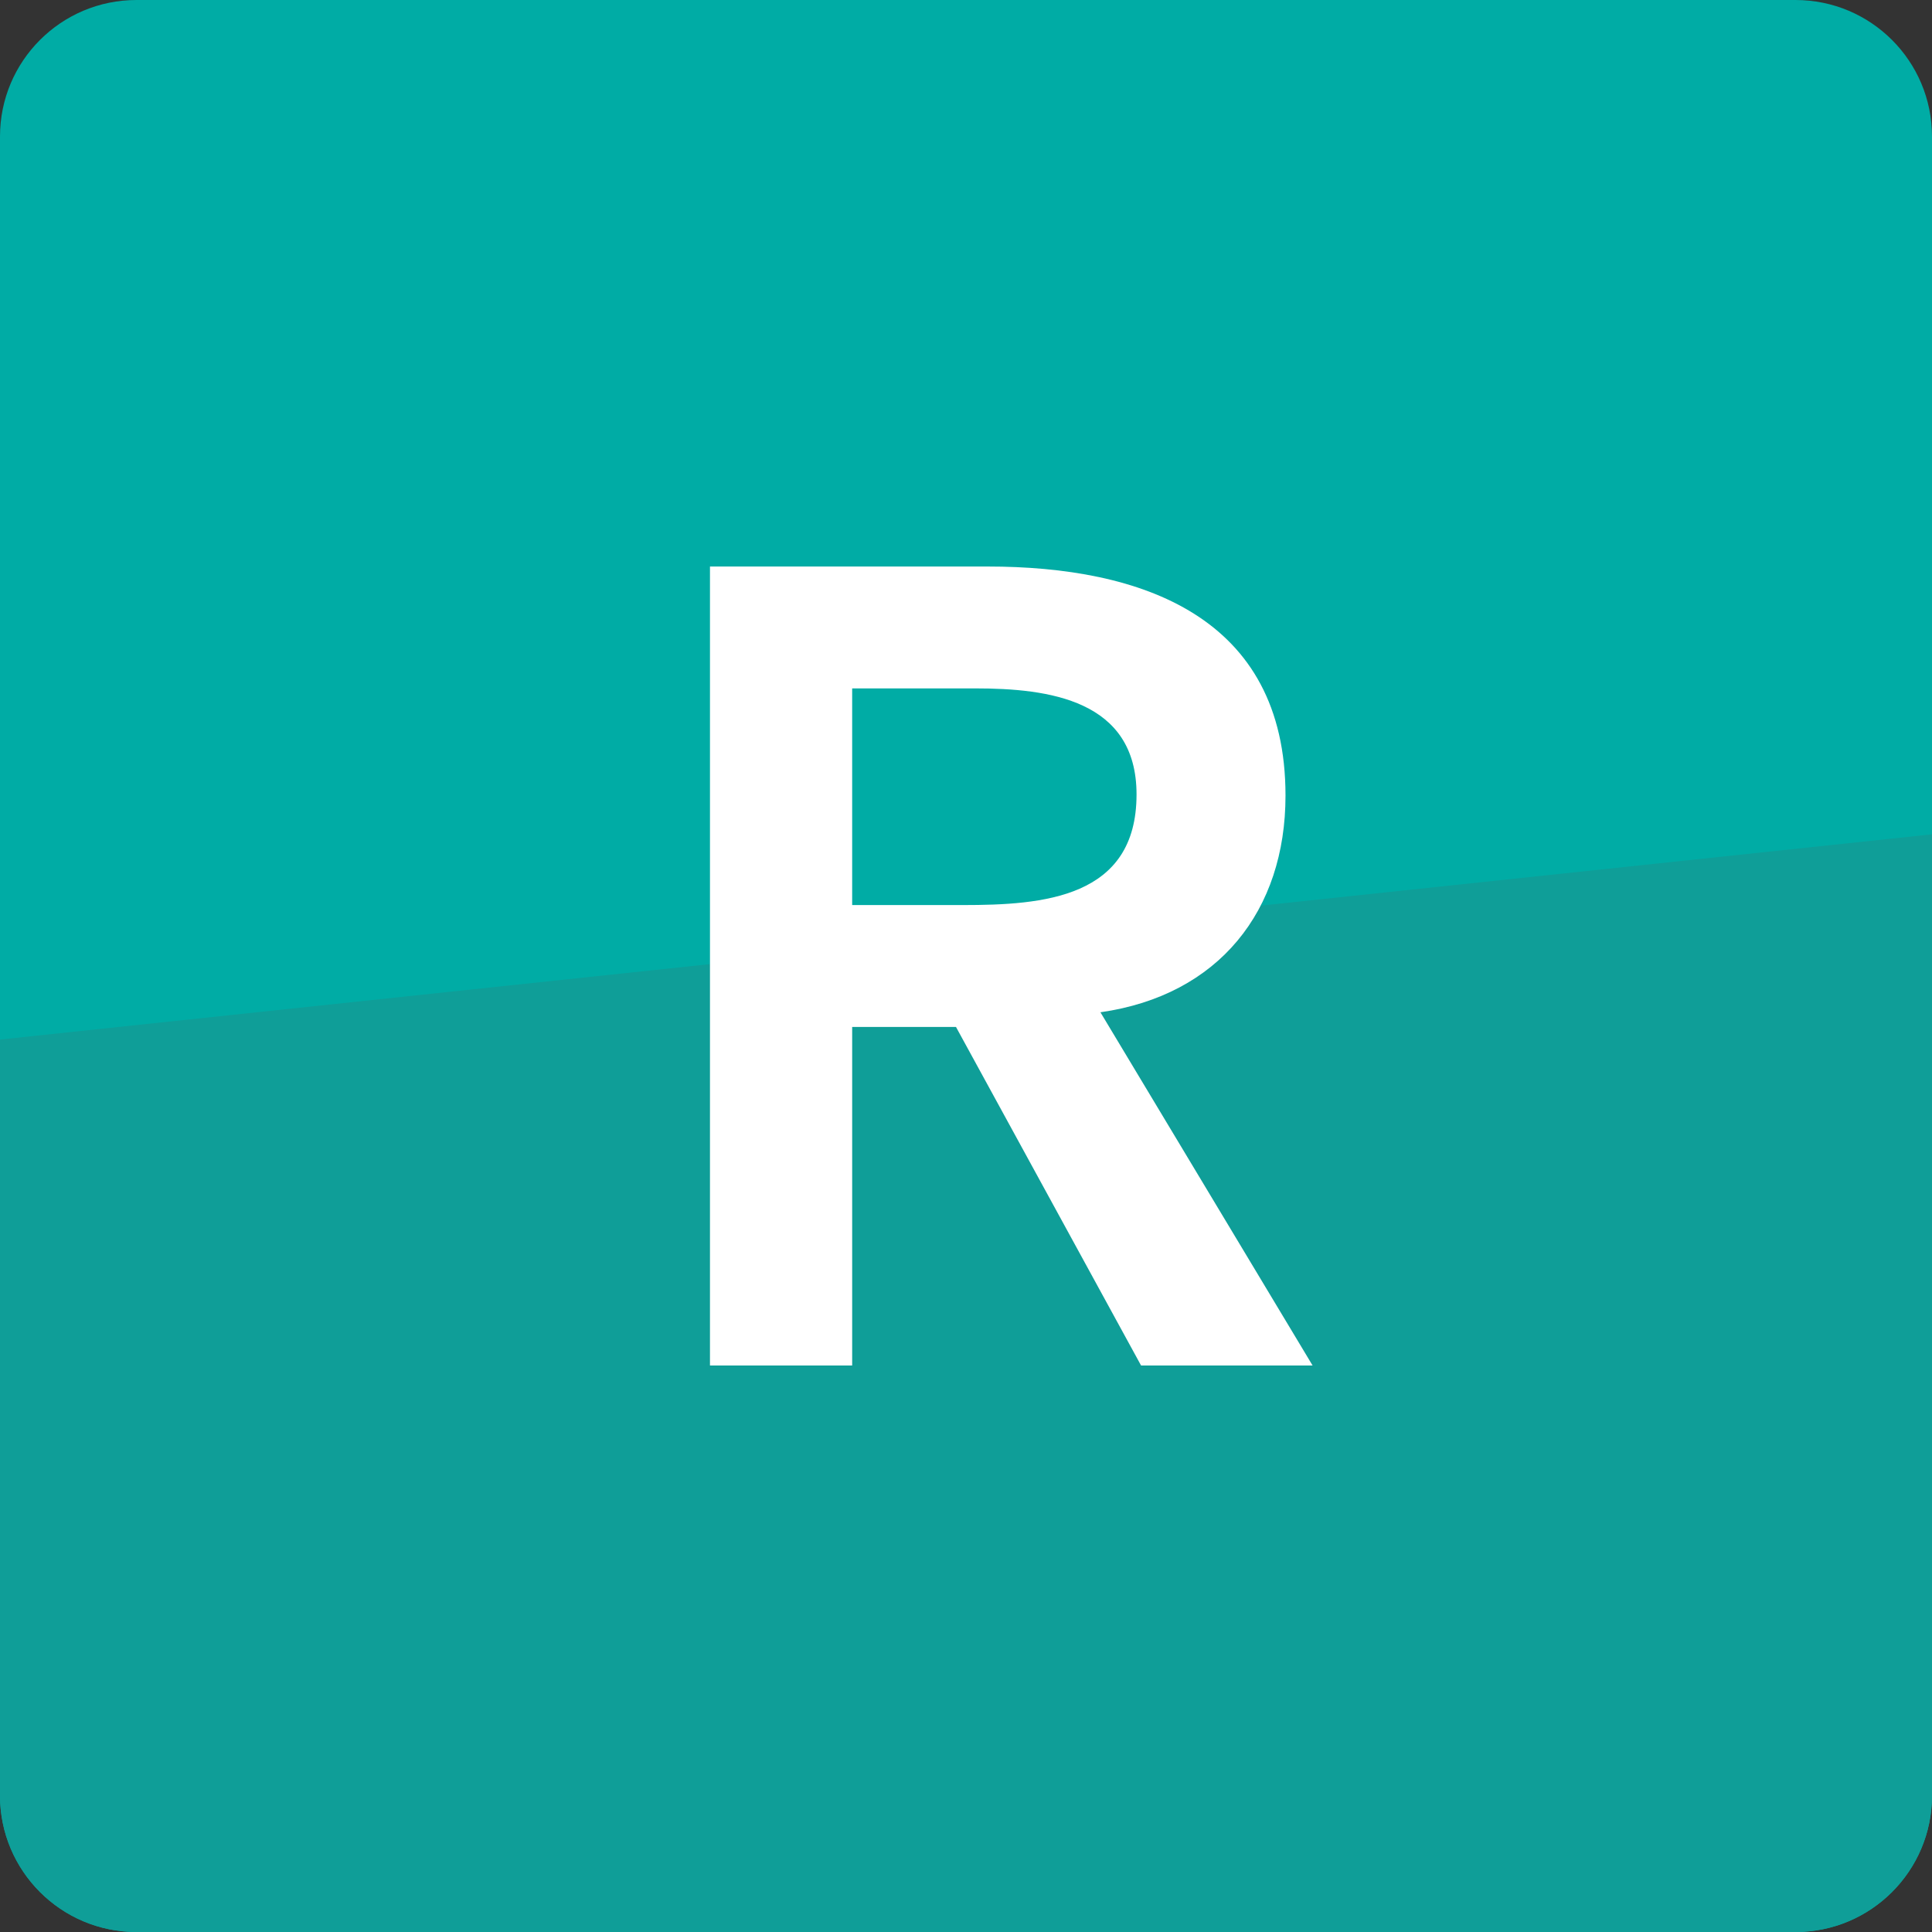
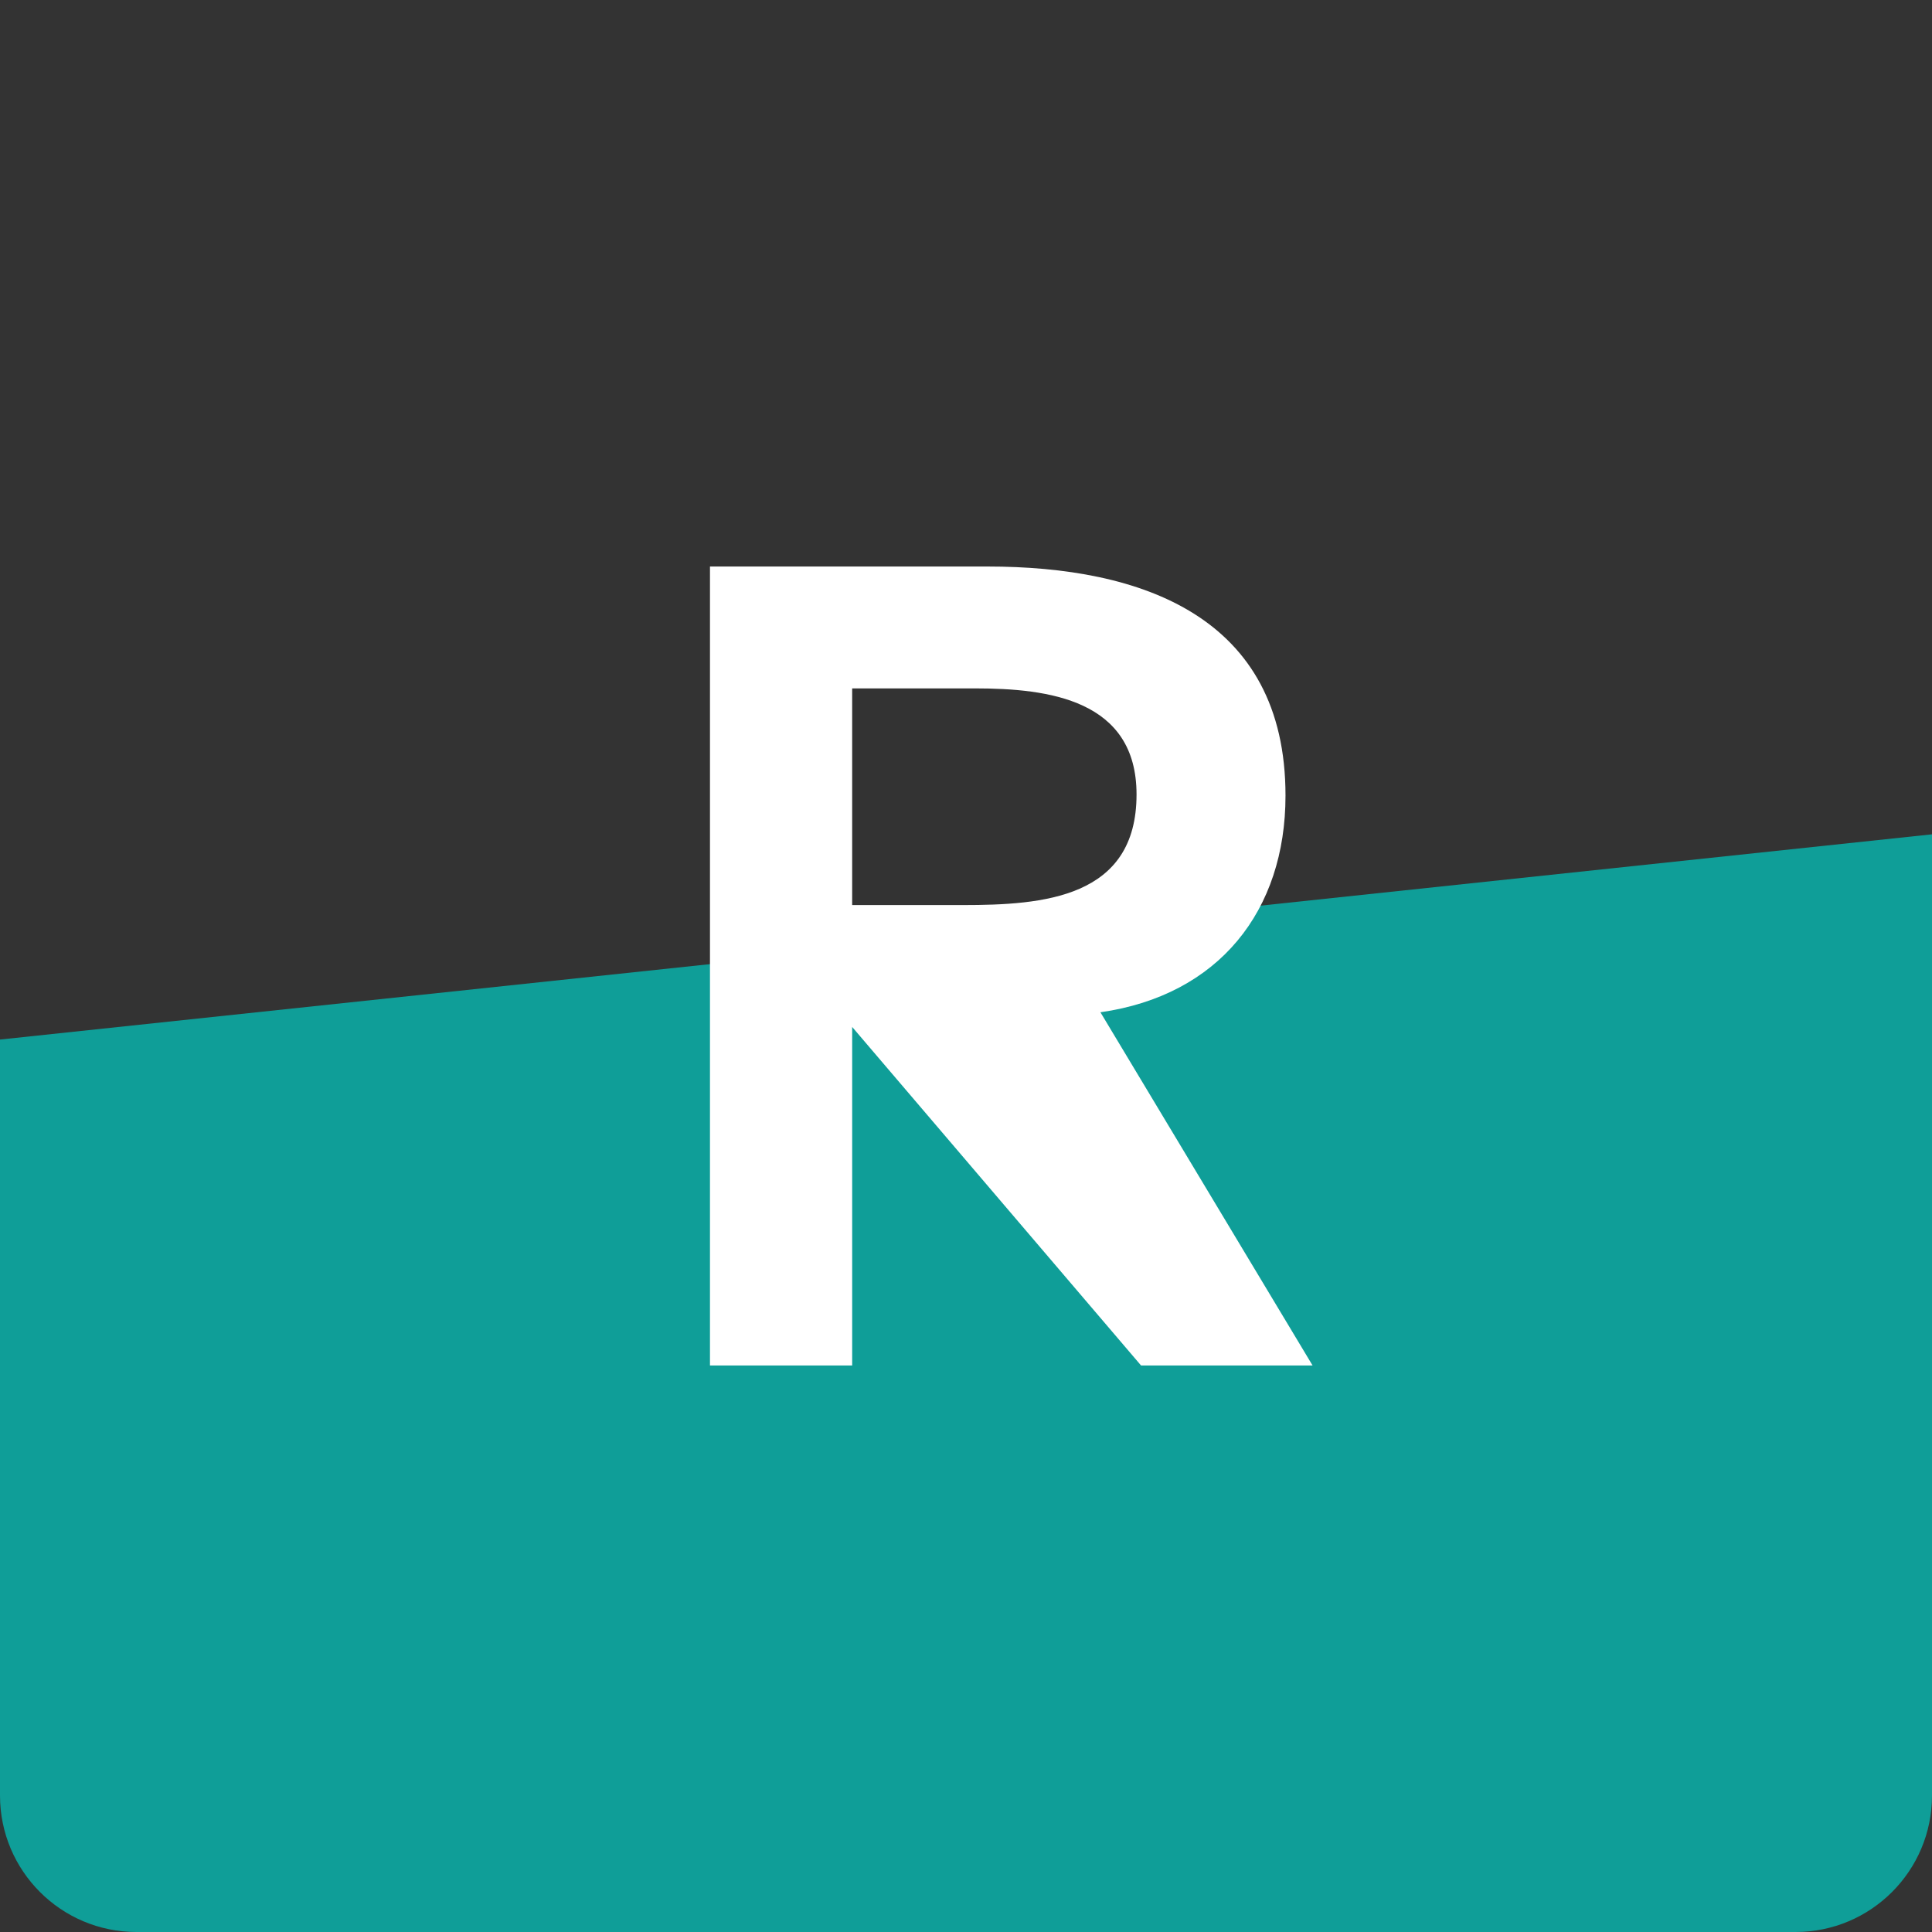
<svg xmlns="http://www.w3.org/2000/svg" width="100%" height="100%" viewBox="0 0 512 512" version="1.1" xml:space="preserve" style="fill-rule:evenodd;clip-rule:evenodd;stroke-linejoin:round;stroke-miterlimit:2;">
  <rect x="0" y="0" width="512" height="512" fill="#333333" stroke="none" />
  <g transform="matrix(1,0,0,1,475.833,0)">
-     <path d="M0,512L-439.667,512C-459.641,512 -475.833,495.808 -475.833,475.833L-475.833,36.167C-475.833,16.192 -459.641,0 -439.667,0L0,0C19.974,0 36.167,16.192 36.167,36.167L36.167,475.833C36.167,495.808 19.974,512 0,512" style="fill:rgb(0,172,165);fill-rule:nonzero;" />
-   </g>
+     </g>
  <g transform="matrix(1,0,0,1,0,457.61)">
    <path d="M0,-182.117L0,18.223C0,38.198 16.192,54.39 36.167,54.39L475.833,54.39C495.808,54.39 512,38.198 512,18.223L512,-236.507L0,-182.117Z" style="fill:rgb(15,158,152);fill-rule:nonzero;" />
  </g>
  <g transform="matrix(1,0,0,1,255.14,272.15)">
-     <path d="M0,-32.299C21.234,-32.299 46.055,-34.092 46.055,-61.607C46.055,-86.728 22.729,-89.718 3.29,-89.718L-29.307,-89.718L-29.307,-32.299L0,-32.299ZM-66.989,-122.017L6.579,-122.017C47.252,-122.017 85.532,-108.858 85.532,-61.307C85.532,-30.804 67.887,-8.373 36.485,-3.887L92.709,89.718L47.252,89.718L-1.795,0L-29.307,0L-29.307,89.718L-66.989,89.718L-66.989,-122.017Z" style="fill:white;fill-rule:nonzero;" />
+     <path d="M0,-32.299C21.234,-32.299 46.055,-34.092 46.055,-61.607C46.055,-86.728 22.729,-89.718 3.29,-89.718L-29.307,-89.718L-29.307,-32.299L0,-32.299ZM-66.989,-122.017L6.579,-122.017C47.252,-122.017 85.532,-108.858 85.532,-61.307C85.532,-30.804 67.887,-8.373 36.485,-3.887L92.709,89.718L47.252,89.718L-29.307,0L-29.307,89.718L-66.989,89.718L-66.989,-122.017Z" style="fill:white;fill-rule:nonzero;" />
  </g>
</svg>